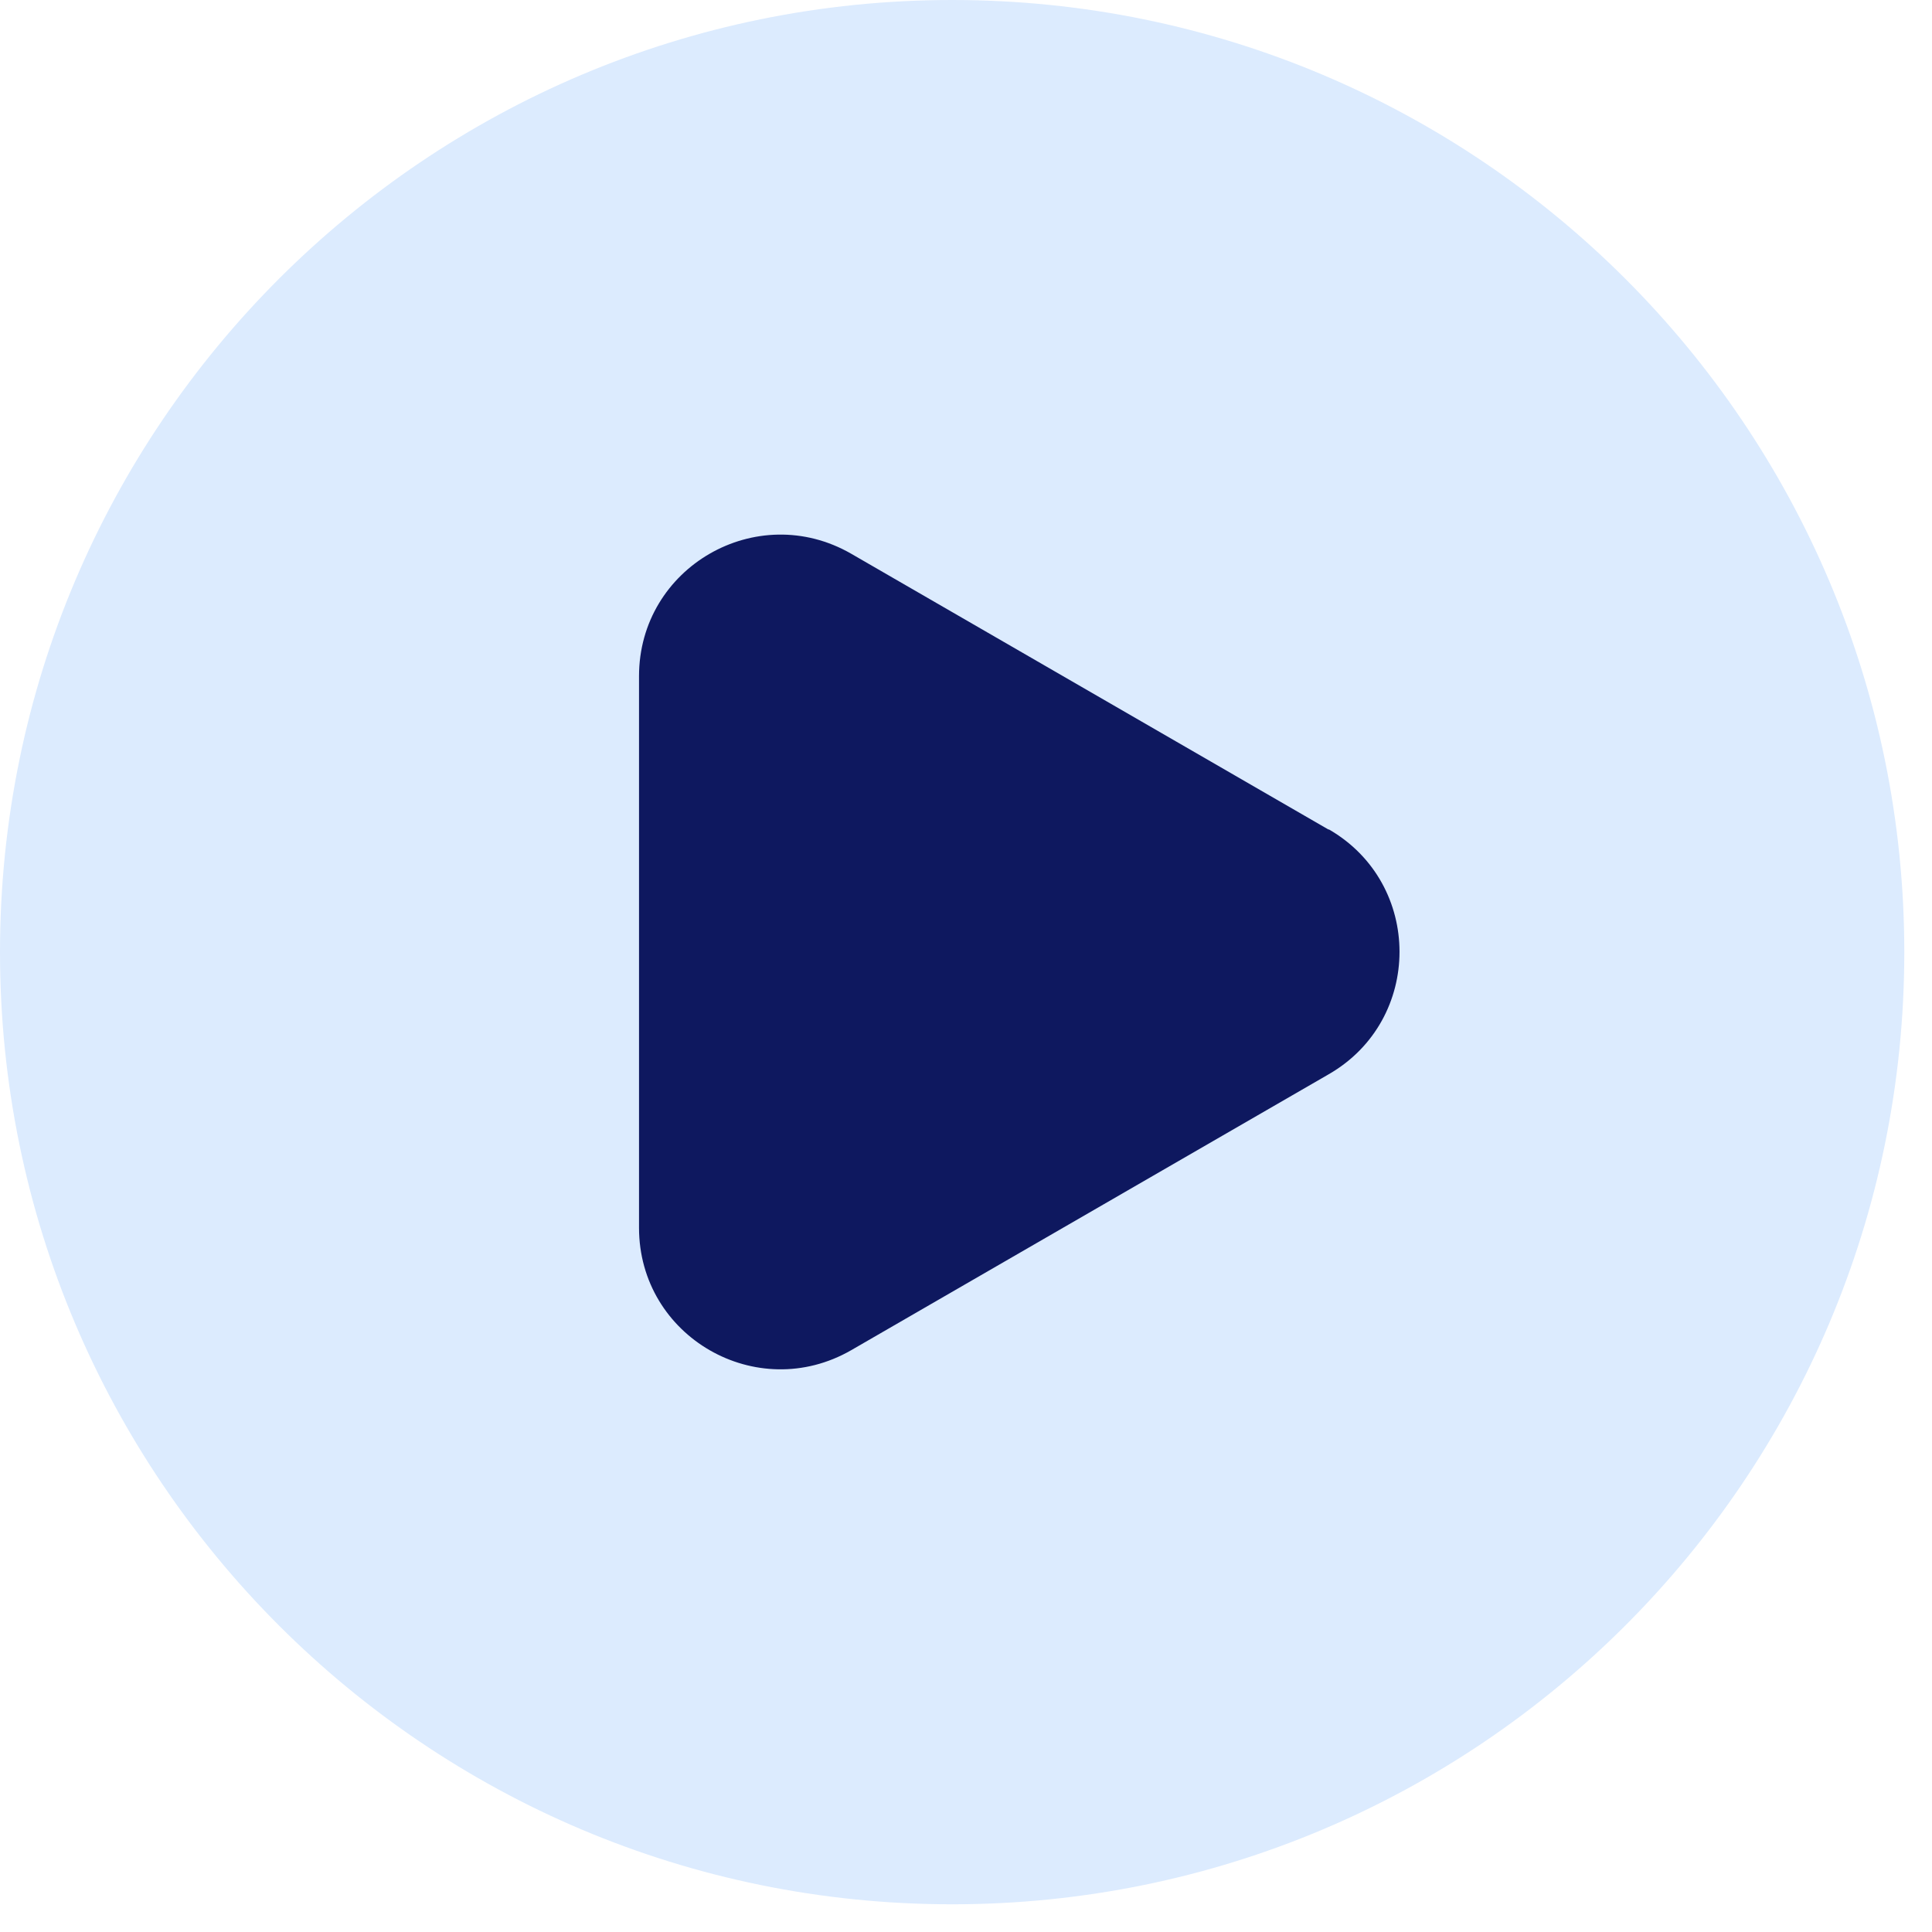
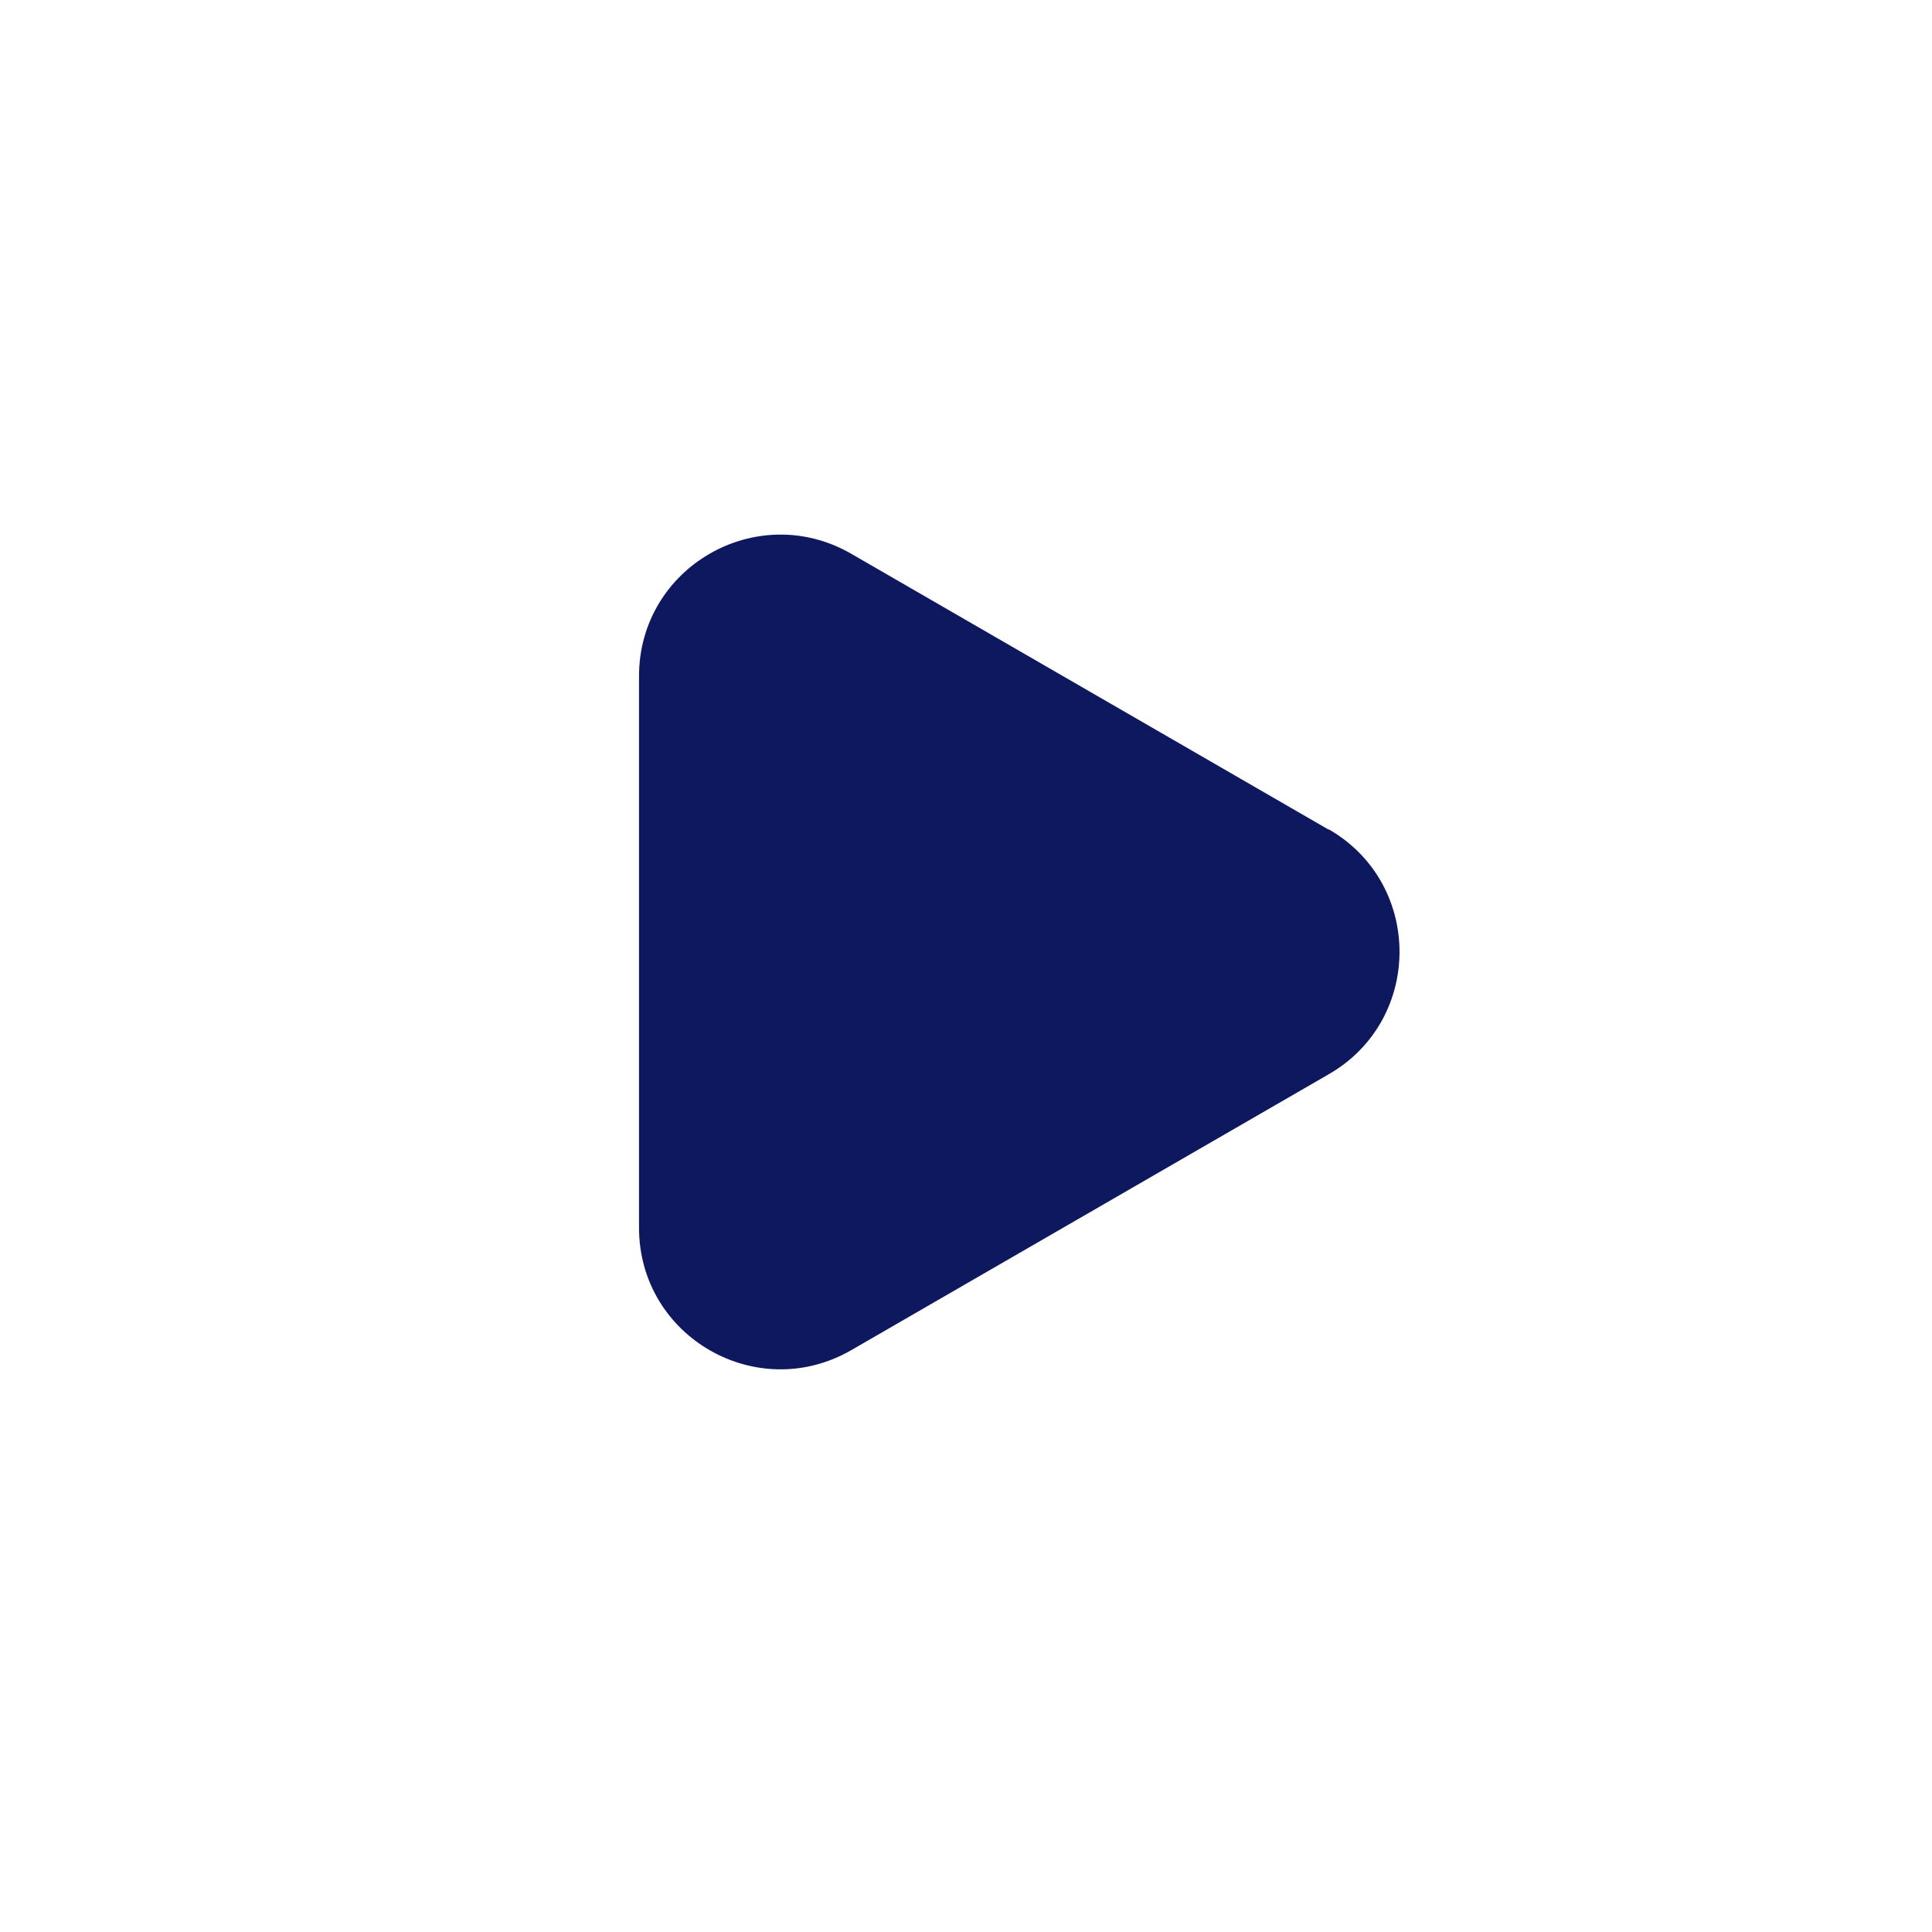
<svg xmlns="http://www.w3.org/2000/svg" width="53" height="53" viewBox="0 0 53 53" fill="none">
-   <path d="M26.12 52.24C40.546 52.24 52.24 40.546 52.24 26.12C52.24 11.694 40.546 0 26.12 0C11.694 0 0 11.694 0 26.12C0 40.546 11.694 52.24 26.12 52.24Z" fill="#DCEBFE" />
  <path d="M36.45 22.76L23.35 15.19C20.76 13.7 17.53 15.56 17.53 18.55V33.68C17.53 36.67 20.76 38.53 23.35 37.04L36.45 29.47C39.04 27.98 39.04 24.24 36.45 22.75V22.76Z" fill="#0E185F" />
</svg>